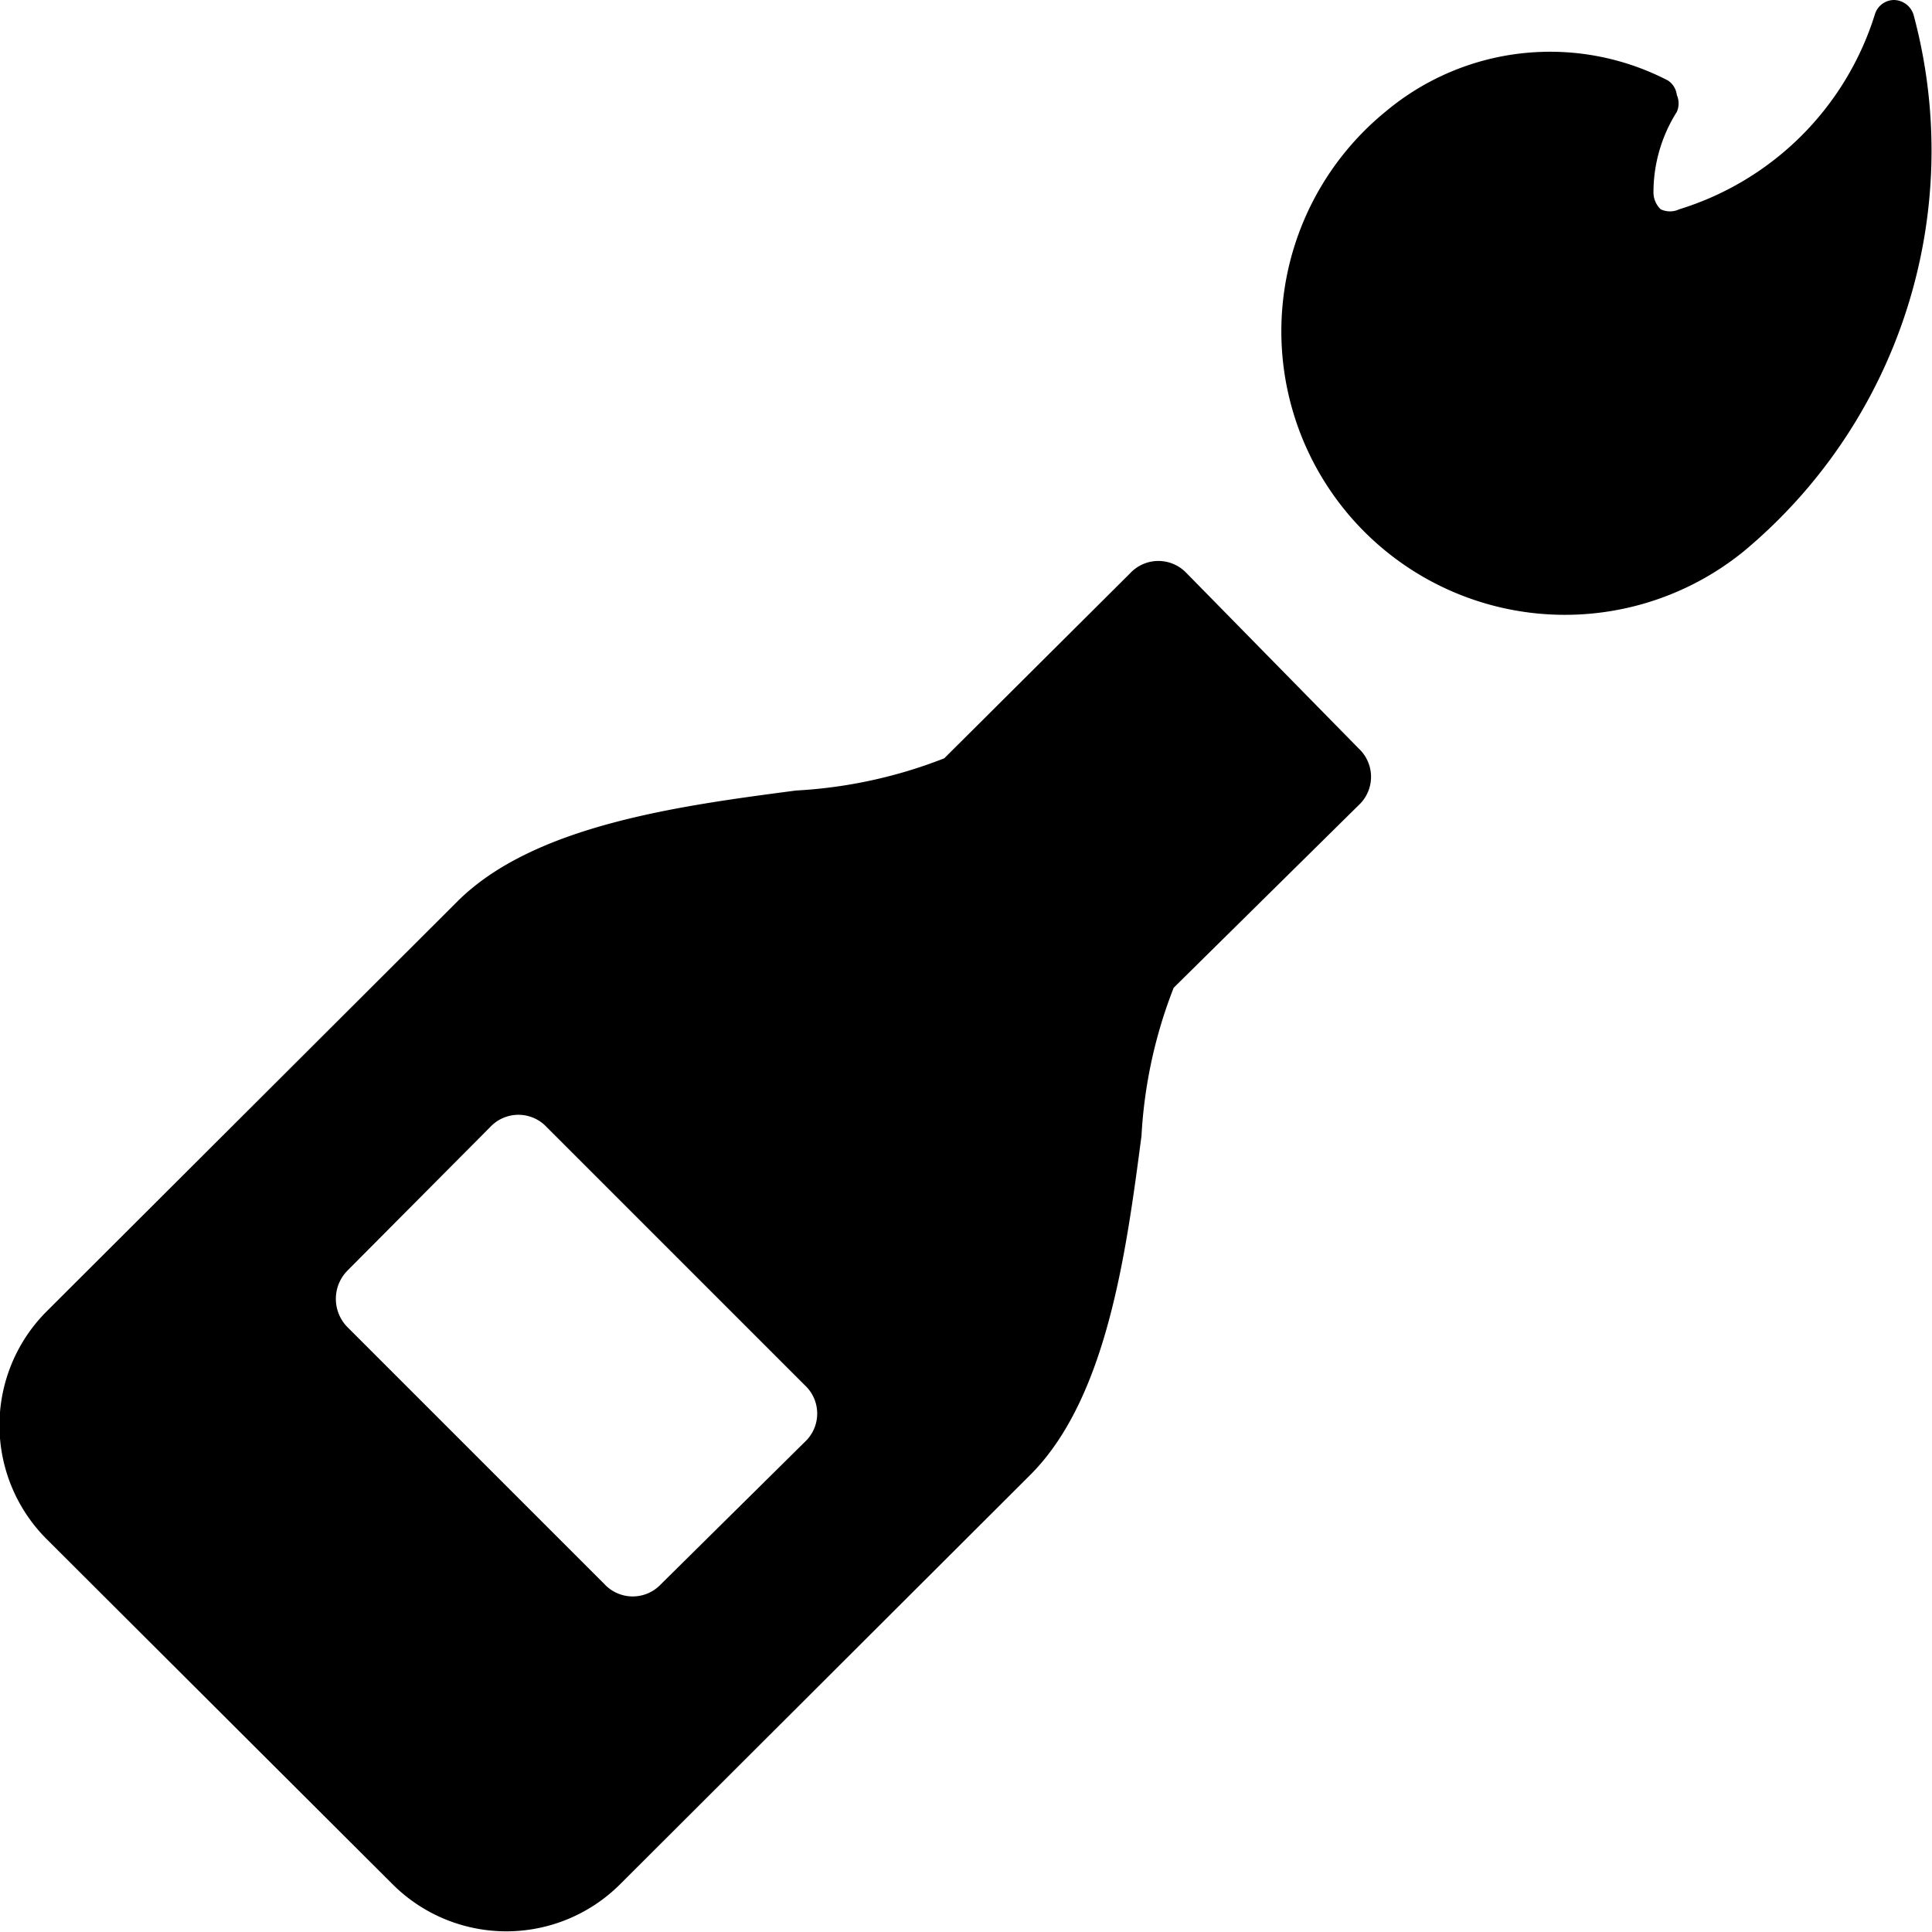
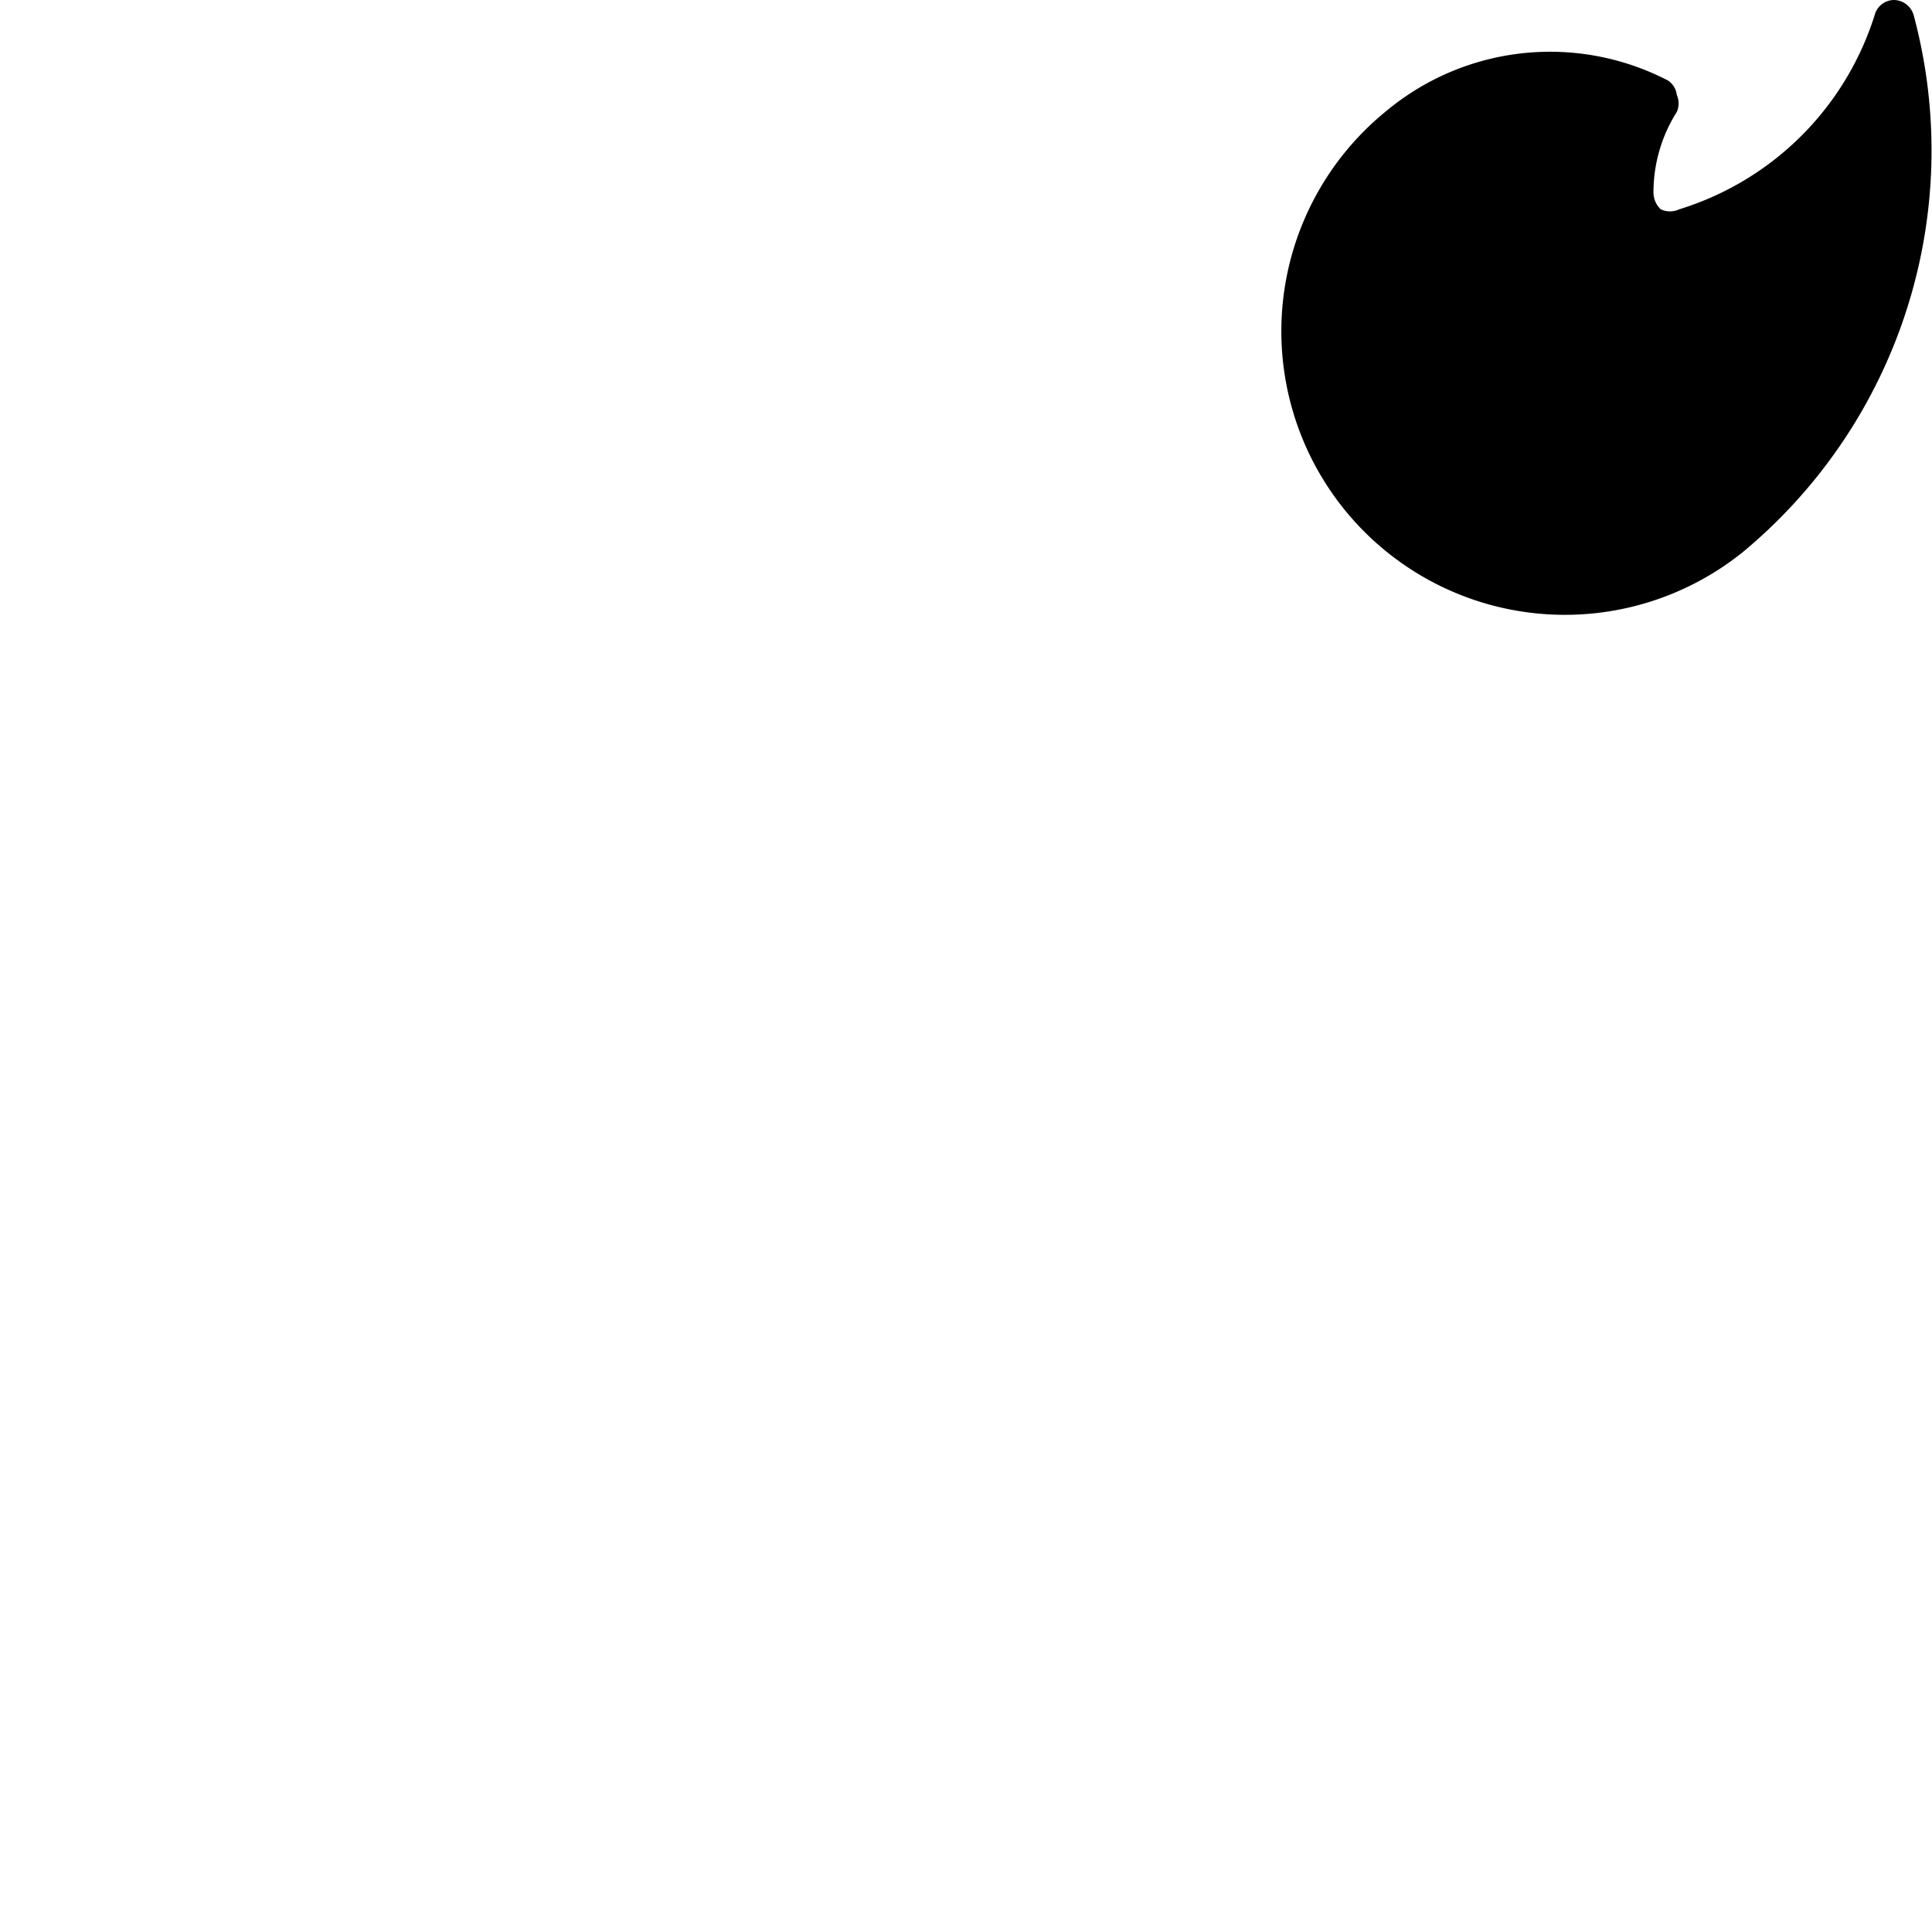
<svg xmlns="http://www.w3.org/2000/svg" viewBox="0 0 24 24">
  <g>
    <path d="M23.77 0.18a0.26 0.26 0 0 0 -0.24 -0.18 0.25 0.25 0 0 0 -0.24 0.18 3.68 3.68 0 0 1 -2.43 2.42 0.27 0.27 0 0 1 -0.23 0 0.29 0.29 0 0 1 -0.09 -0.21 1.87 1.87 0 0 1 0.29 -1 0.26 0.26 0 0 0 0 -0.21 0.25 0.25 0 0 0 -0.11 -0.18 3.18 3.18 0 0 0 -3.5 0.38 3.52 3.52 0 1 0 4.44 5.47A6.48 6.48 0 0 0 23.77 0.18Z" fill="#000000" stroke-width="1" />
-     <path d="M14.74 7.12a0.48 0.48 0 0 0 -0.7 0l-2.31 2.3a5.91 5.91 0 0 1 -1.84 0.4c-1.45 0.19 -3.26 0.43 -4.21 1.38l-5.1 5.09a2 2 0 0 0 0 2.83l4.3 4.29a2 2 0 0 0 2.82 0l5.1 -5.09c0.95 -0.95 1.19 -2.76 1.38 -4.21a5.91 5.91 0 0 1 0.4 -1.84l2.3 -2.27a0.48 0.48 0 0 0 0 -0.7ZM10 17.91l-1.79 1.77a0.48 0.48 0 0 1 -0.7 0l-3.19 -3.19a0.5 0.5 0 0 1 0 -0.71L6.09 14a0.48 0.48 0 0 1 0.7 0L10 17.21a0.48 0.48 0 0 1 0 0.7Z" fill="#000000" stroke-width="1" />
  </g>
</svg>